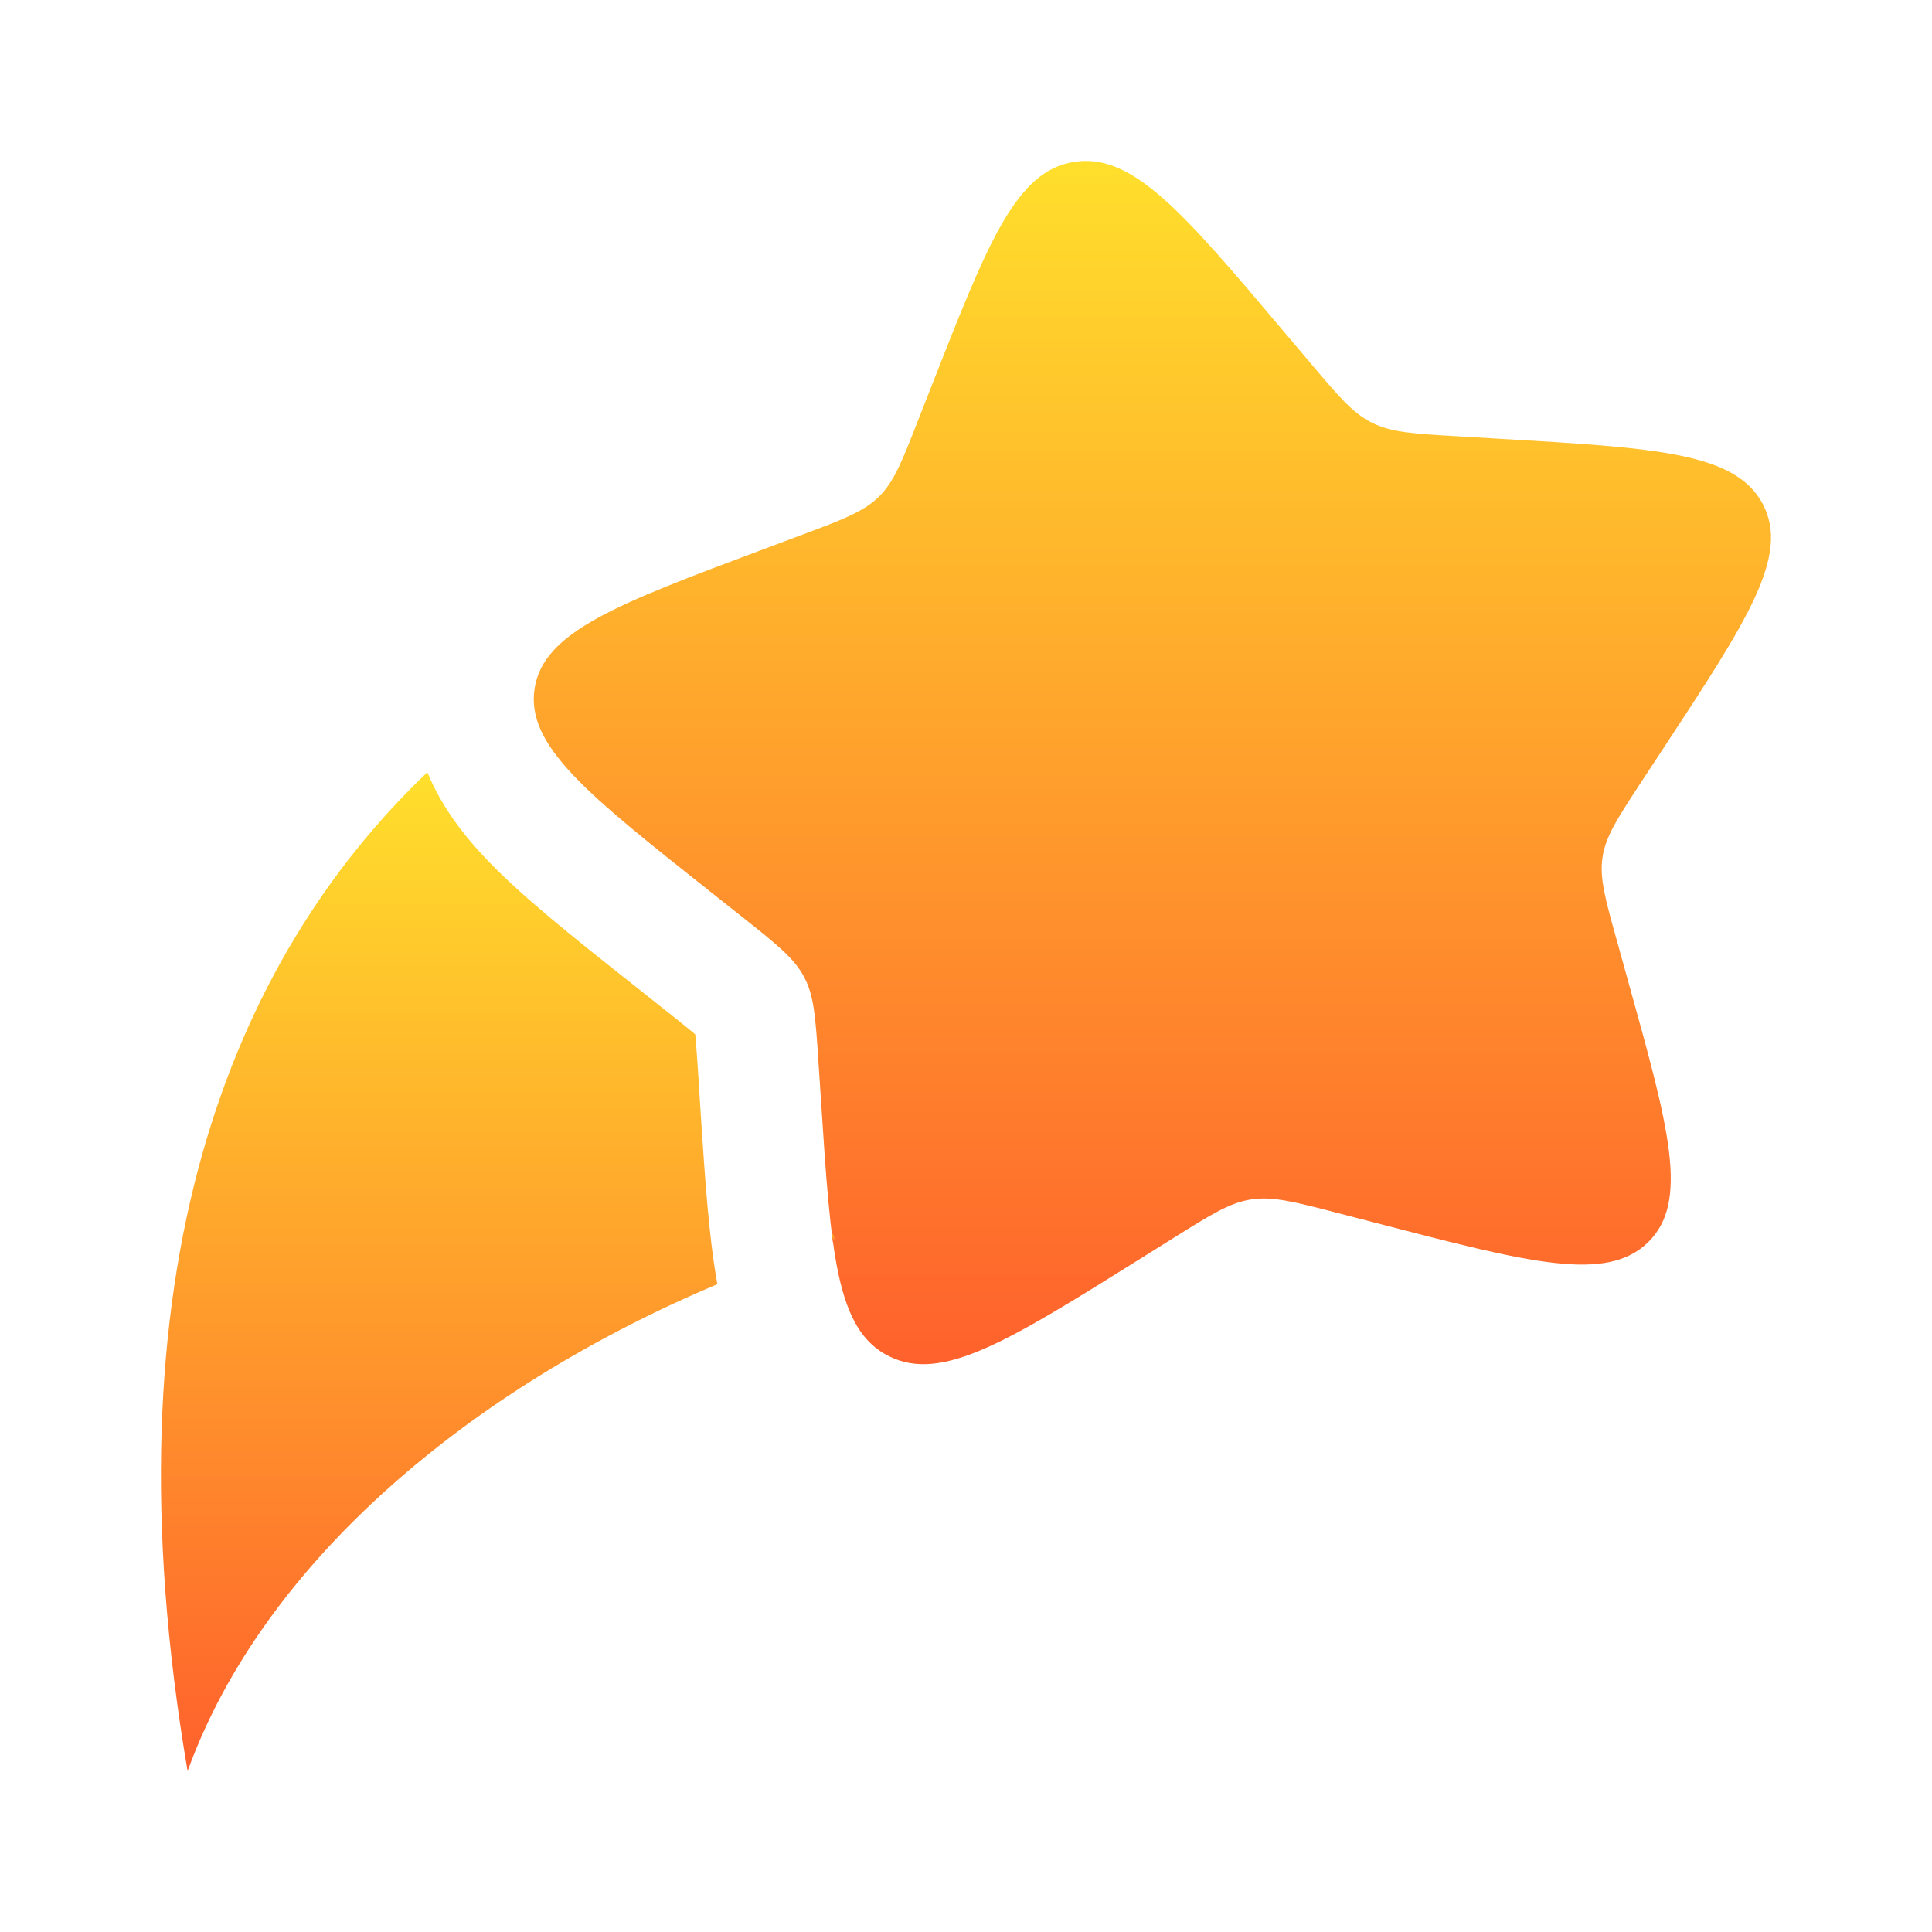
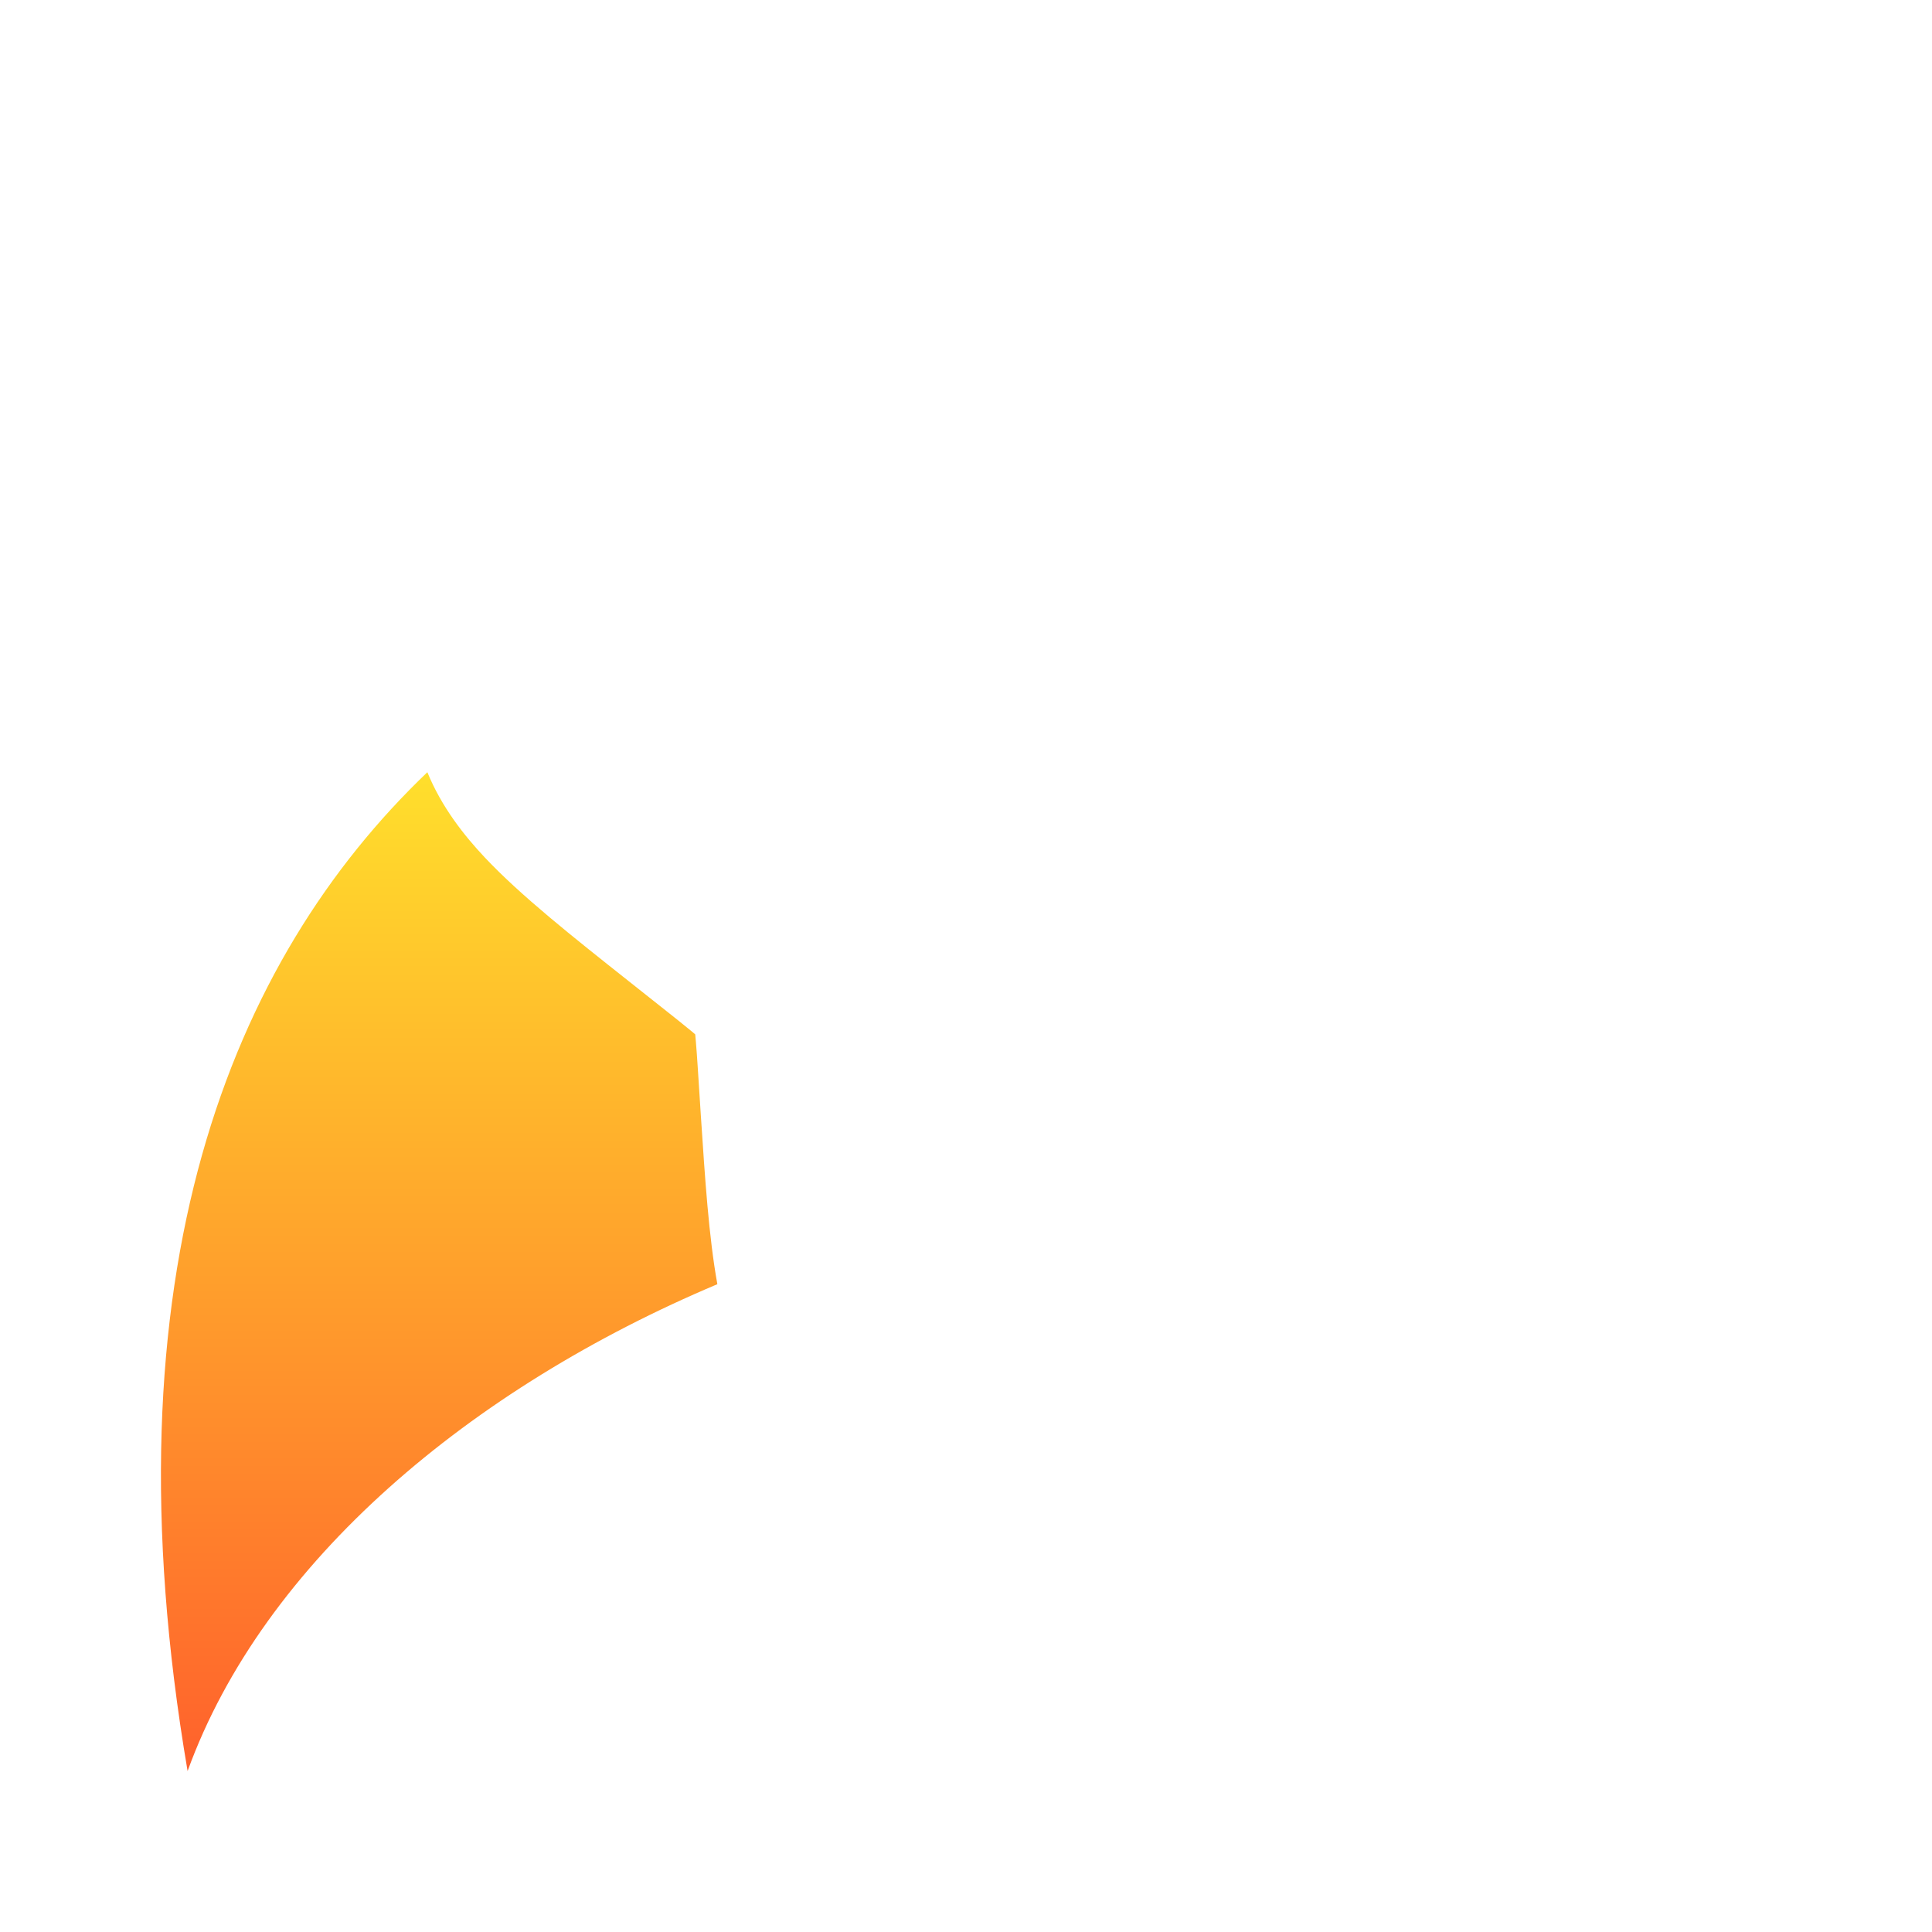
<svg xmlns="http://www.w3.org/2000/svg" width="20" height="20" viewBox="0 0 20 20" fill="none">
-   <path d="M9.65 3.979C10.229 2.504 10.518 1.766 11.124 1.675C11.729 1.584 12.25 2.2 13.29 3.432L13.56 3.751C13.855 4.101 14.003 4.277 14.204 4.377C14.405 4.477 14.637 4.49 15.1 4.517L15.521 4.542C17.15 4.637 17.965 4.685 18.248 5.217C18.53 5.75 18.094 6.415 17.221 7.744L16.995 8.088C16.747 8.466 16.623 8.655 16.59 8.871C16.556 9.086 16.617 9.305 16.739 9.741L16.849 10.138C17.277 11.672 17.491 12.44 17.061 12.86C16.63 13.28 15.84 13.075 14.26 12.664L13.851 12.558C13.402 12.441 13.177 12.383 12.955 12.416C12.734 12.449 12.54 12.57 12.152 12.813L11.799 13.034C10.434 13.887 9.752 14.313 9.203 14.04C8.654 13.767 8.602 12.976 8.499 11.392L8.472 10.983C8.442 10.533 8.428 10.308 8.324 10.113C8.22 9.918 8.04 9.775 7.678 9.488L7.35 9.228C6.078 8.22 5.443 7.717 5.534 7.128C5.626 6.539 6.384 6.255 7.9 5.687L8.292 5.54C8.723 5.379 8.938 5.298 9.096 5.144C9.254 4.99 9.336 4.781 9.5 4.361L9.65 3.979Z" fill="url(#paint0_linear_545_3663)" />
  <path d="M4.424 7.994C2.393 9.935 1.062 13.172 1.942 18.334C2.728 16.164 4.88 14.367 7.426 13.294C7.337 12.8 7.298 12.197 7.256 11.561L7.224 11.065C7.216 10.95 7.211 10.862 7.204 10.787C7.202 10.756 7.199 10.73 7.197 10.708C7.178 10.691 7.154 10.671 7.125 10.648C7.065 10.598 6.994 10.542 6.902 10.469L6.506 10.155C5.928 9.697 5.39 9.271 5.02 8.878C4.809 8.654 4.573 8.359 4.424 7.994Z" fill="url(#paint1_linear_545_3663)" />
-   <path d="M8.622 12.853C8.618 12.822 8.613 12.79 8.609 12.758L8.656 12.842C8.645 12.846 8.633 12.85 8.622 12.853Z" fill="url(#paint2_linear_545_3663)" />
  <defs>
    <linearGradient id="paint0_linear_545_3663" x1="11.929" y1="1.666" x2="11.929" y2="14.122" gradientUnits="userSpaceOnUse">
      <stop stop-color="#FFDF2C" />
      <stop offset="1" stop-color="#FF612C" />
    </linearGradient>
    <linearGradient id="paint1_linear_545_3663" x1="4.546" y1="7.994" x2="4.546" y2="18.334" gradientUnits="userSpaceOnUse">
      <stop stop-color="#FFDF2C" />
      <stop offset="1" stop-color="#FF612C" />
    </linearGradient>
    <linearGradient id="paint2_linear_545_3663" x1="8.633" y1="12.758" x2="8.633" y2="12.853" gradientUnits="userSpaceOnUse">
      <stop stop-color="#FFDF2C" />
      <stop offset="1" stop-color="#FF612C" />
    </linearGradient>
  </defs>
</svg>